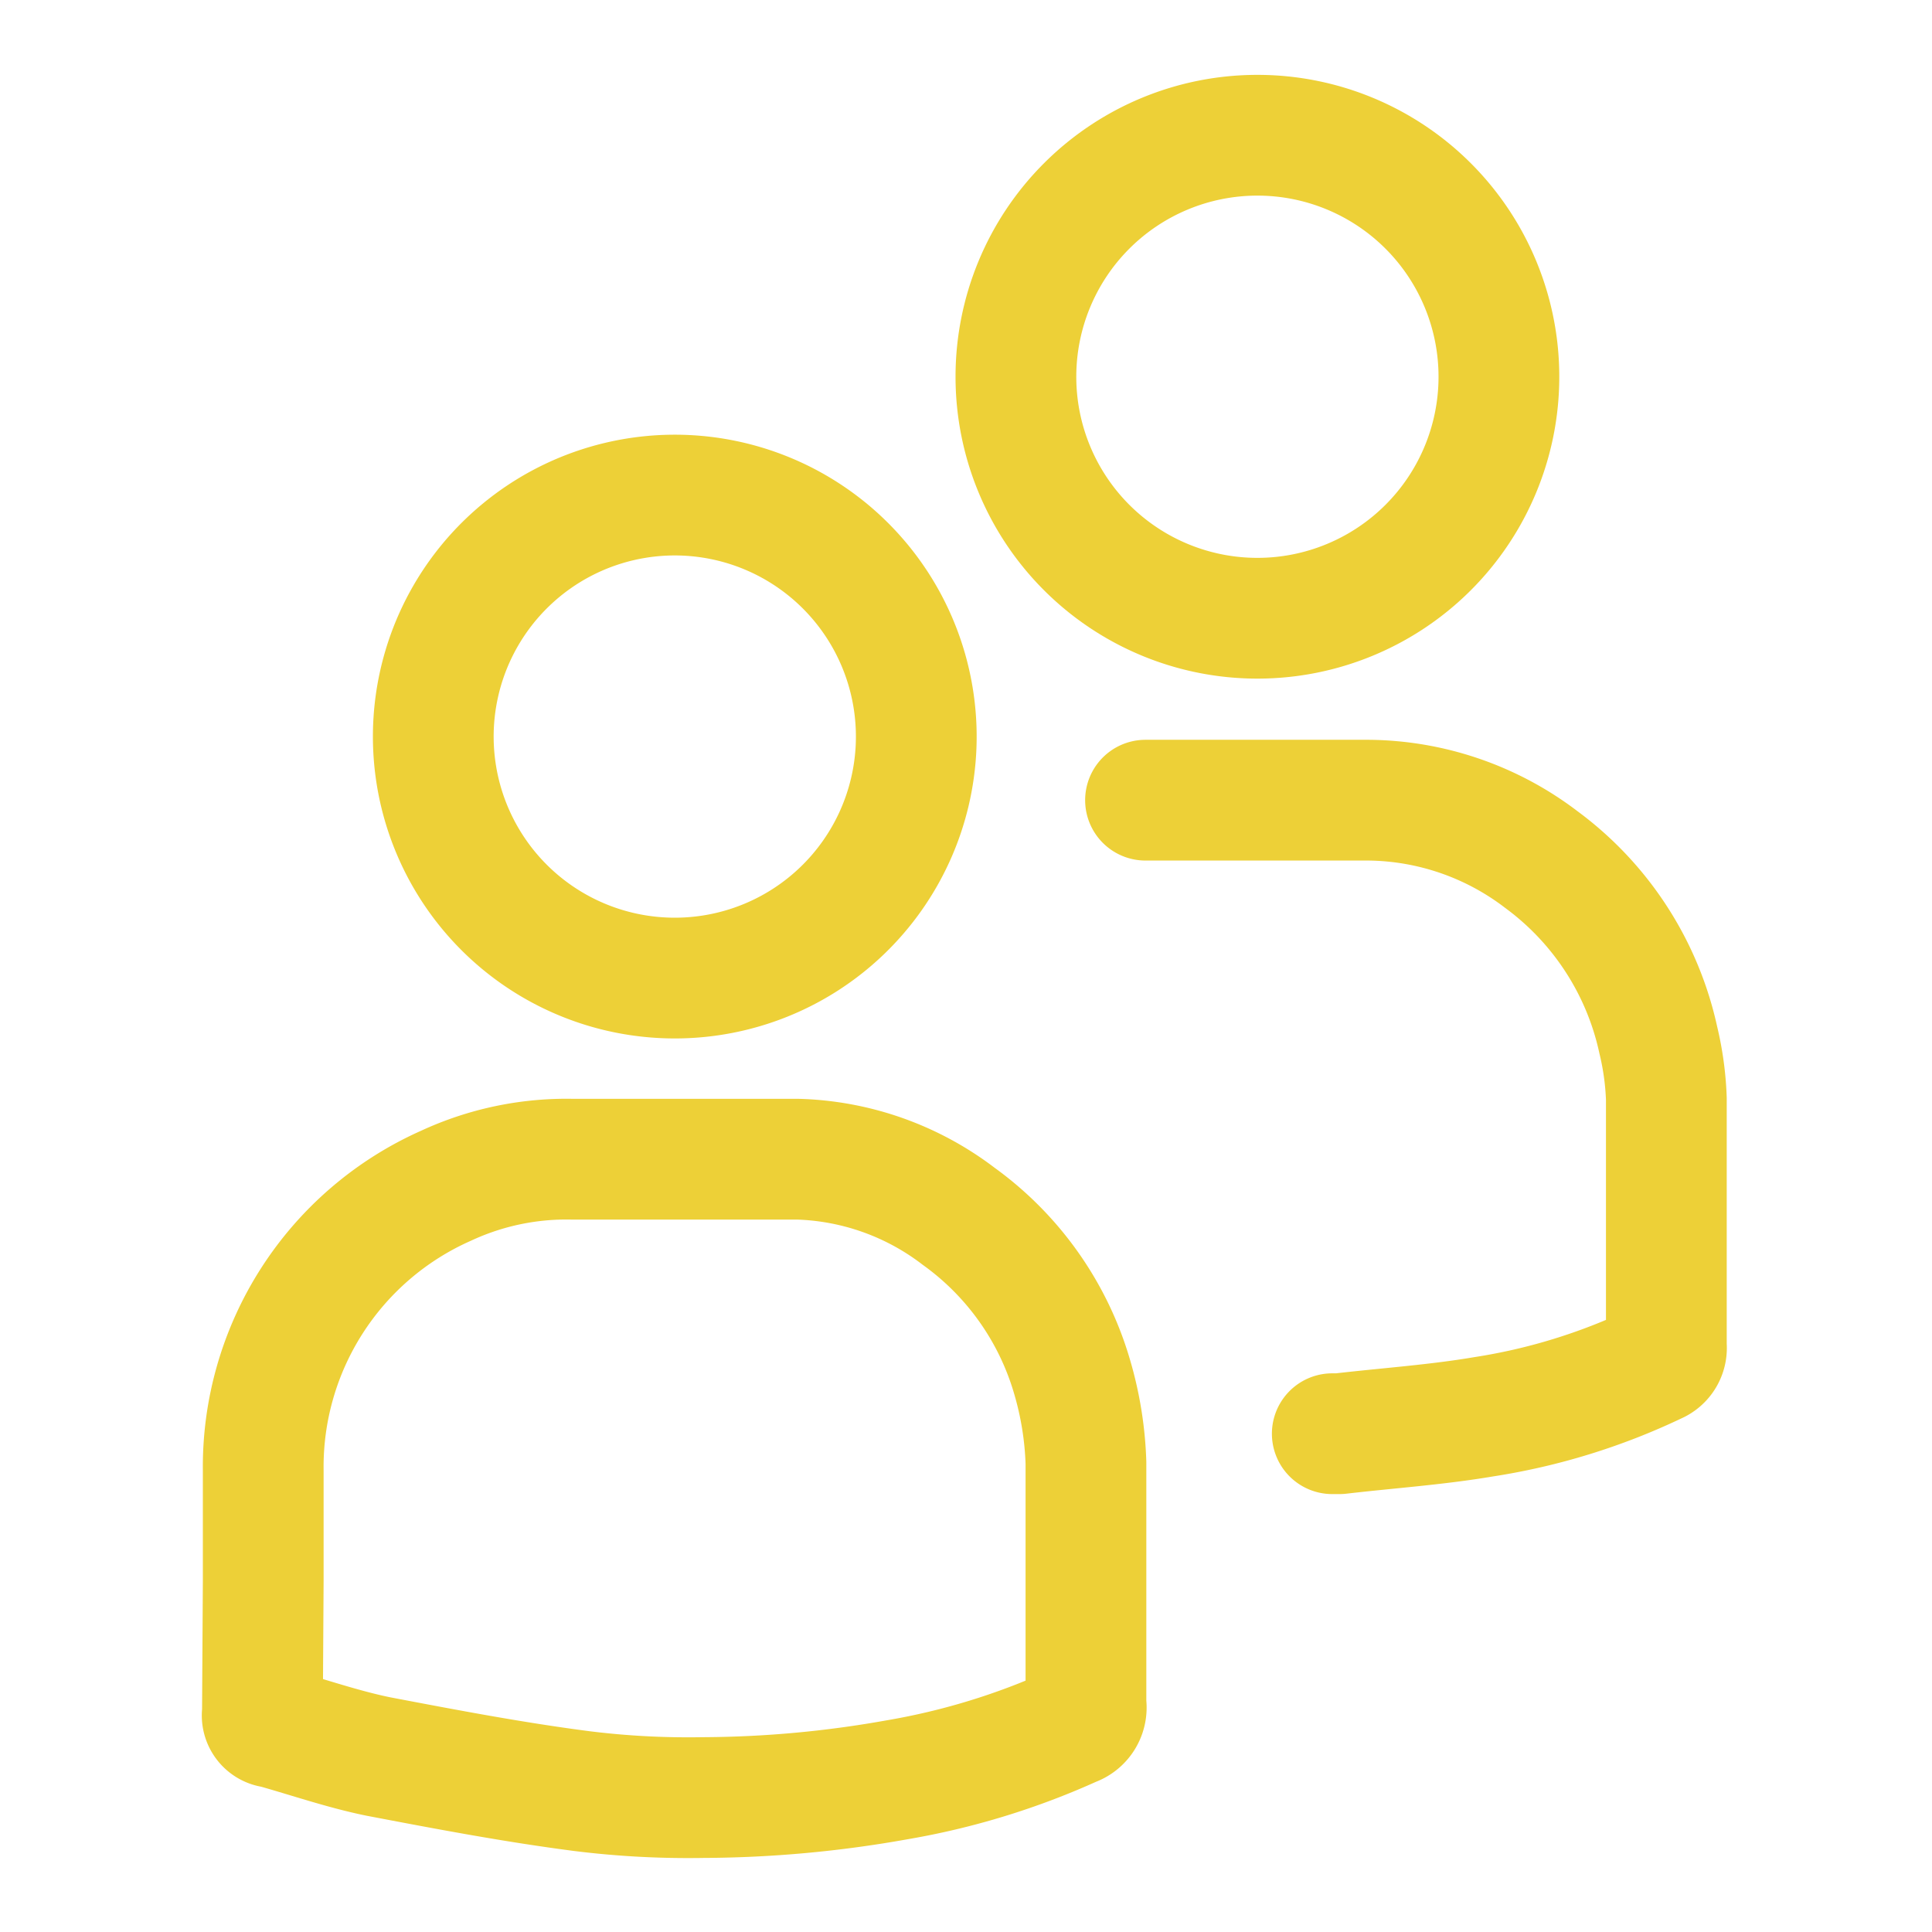
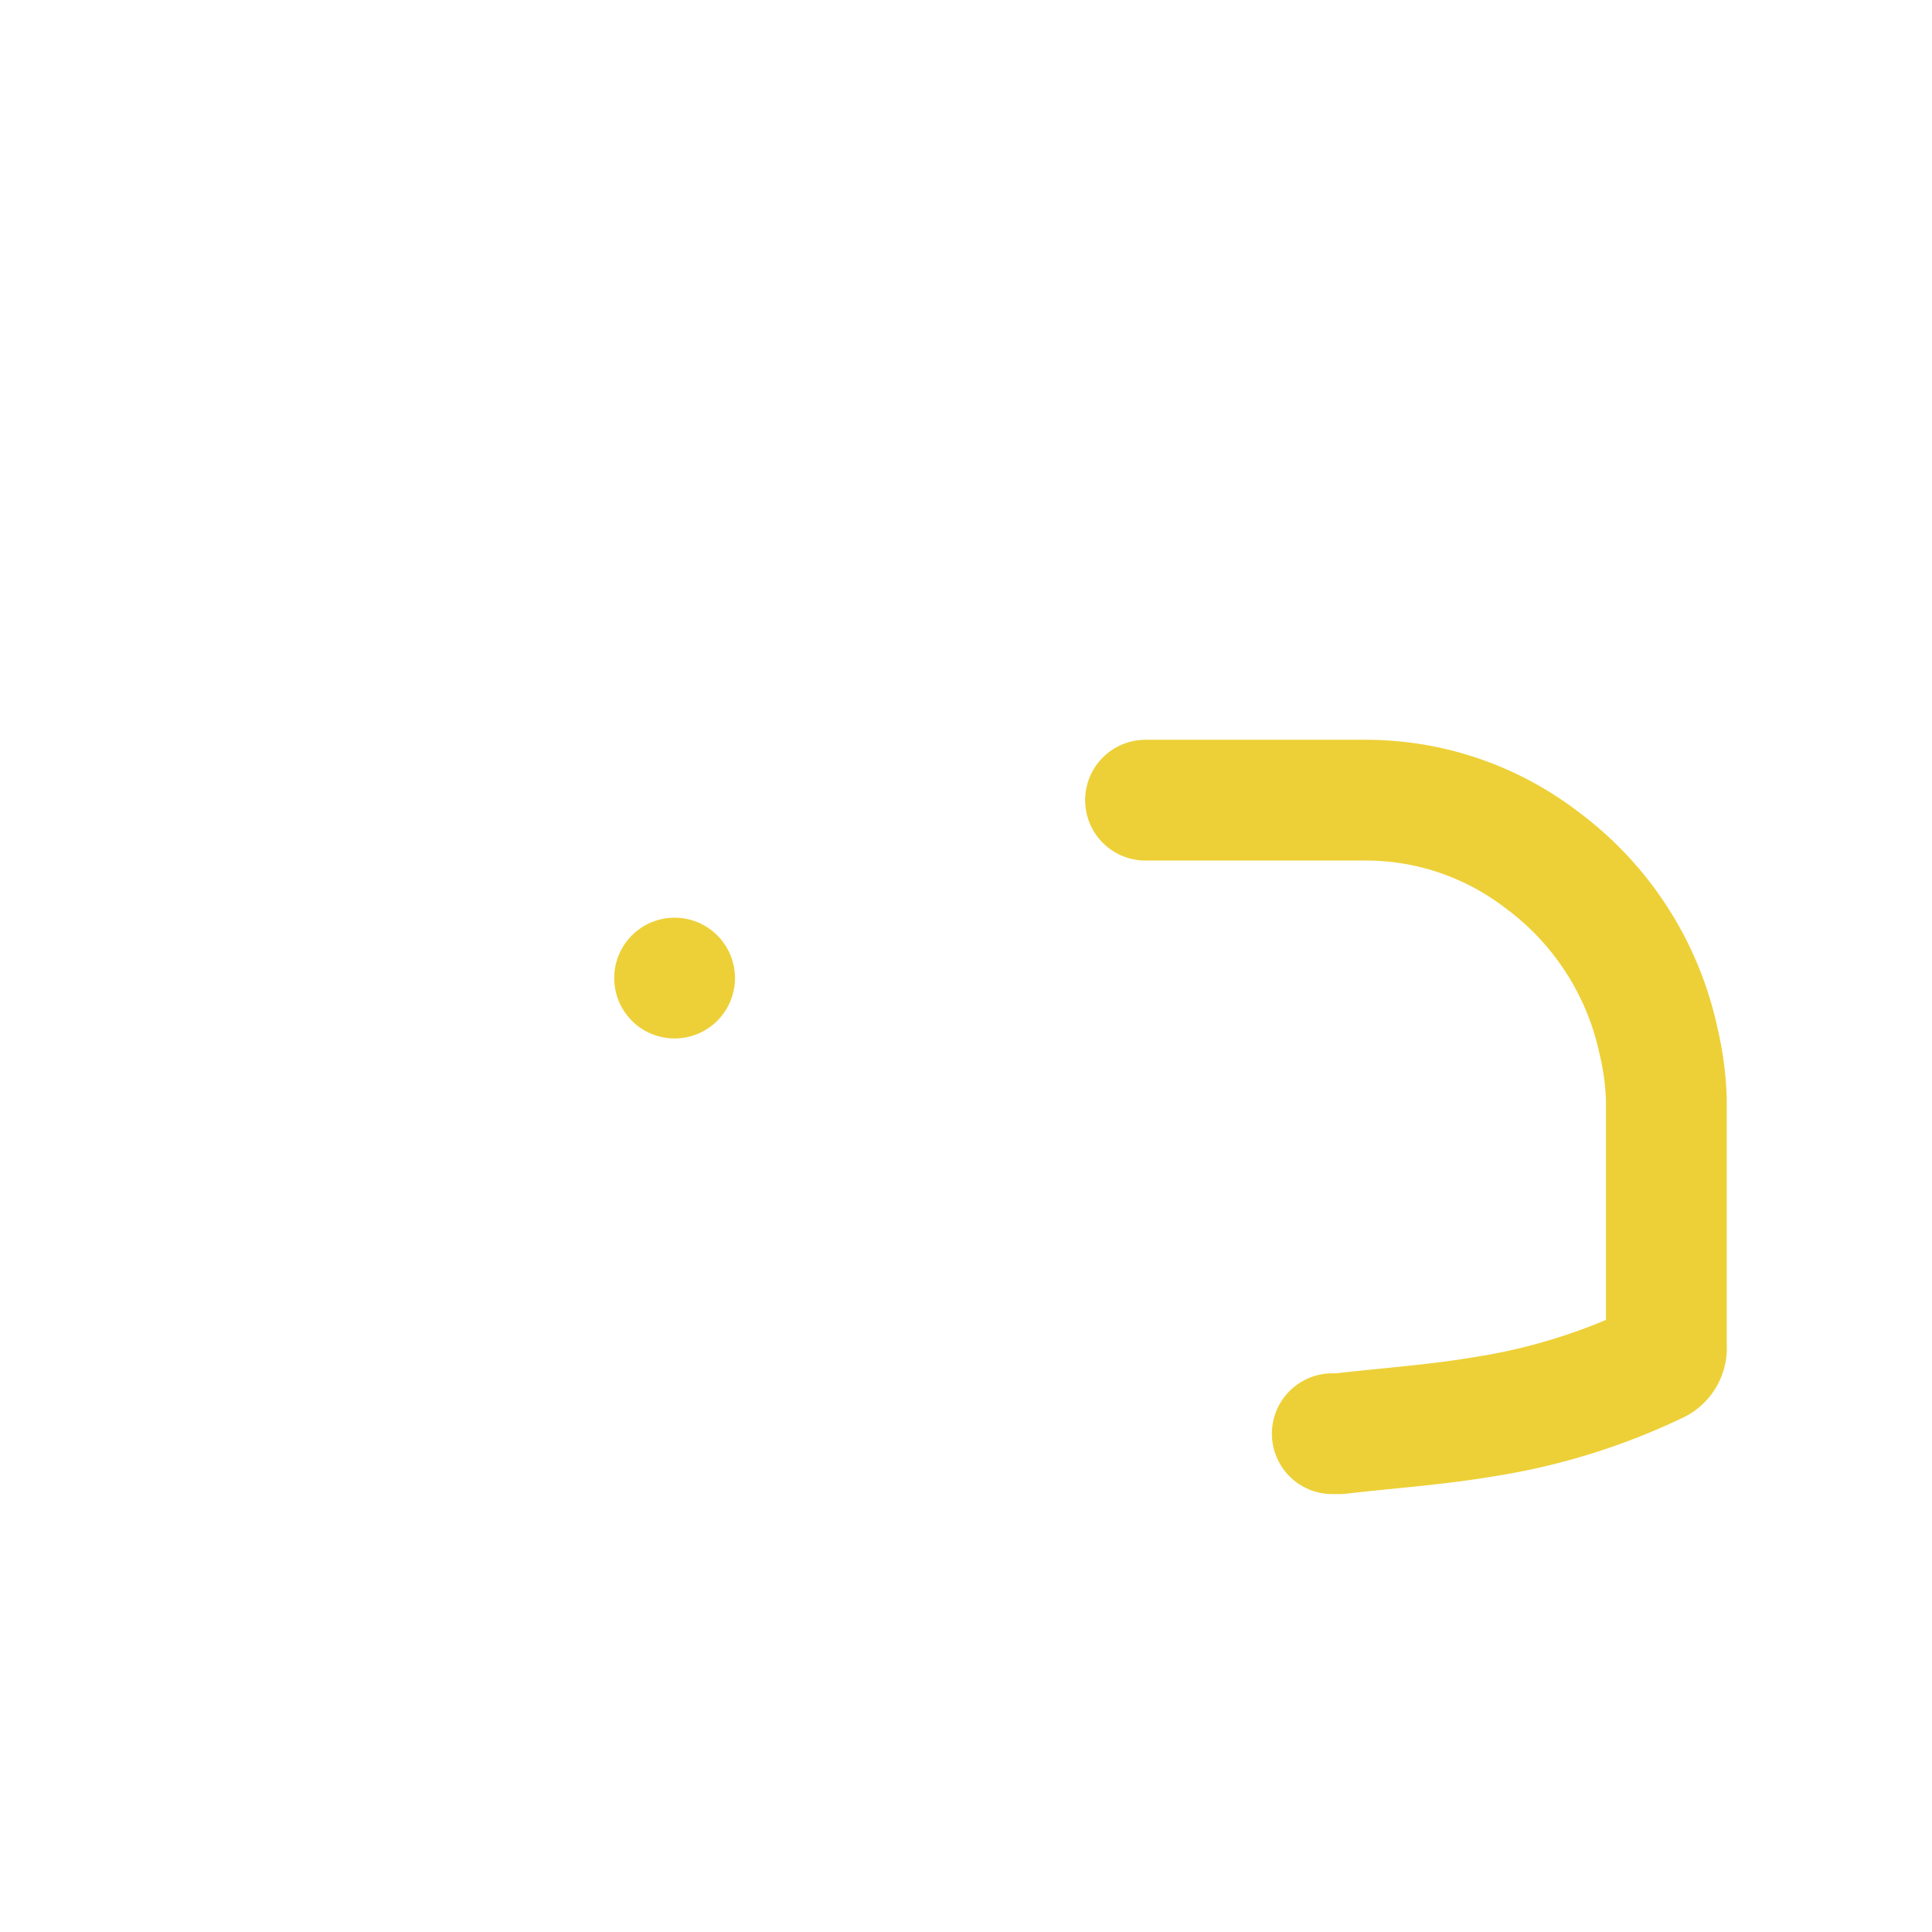
<svg xmlns="http://www.w3.org/2000/svg" viewBox="0 0 24 24">
  <defs>
    <style>.cls-1{fill:none;stroke:#edd037;stroke-linecap:round;stroke-linejoin:round;stroke-width:1.5px;}</style>
  </defs>
  <title>icons 1.5</title>
  <g id="Слой_2" data-name="Слой 2">
-     <path class="cls-1" d="M3.27,19.63c0-.45,0-.91,0-1.36a3.82,3.82,0,0,1,2.27-3.54,3.55,3.55,0,0,1,1.57-.33c.93,0,1.87,0,2.8,0a3.45,3.45,0,0,1,2,.71,3.75,3.75,0,0,1,1.41,2,4.26,4.26,0,0,1,.17,1.06c0,1,0,2,0,3a.24.24,0,0,1-.16.27,8.94,8.94,0,0,1-2.19.67,13.94,13.94,0,0,1-2.41.22,10.69,10.69,0,0,1-1.5-.08c-.85-.11-1.69-.27-2.53-.43-.44-.09-.87-.24-1.3-.36a.15.15,0,0,1-.14-.18Z" />
    <path class="cls-1" d="M14.23,9.94H17a3.59,3.59,0,0,1,2.15.74,3.78,3.78,0,0,1,1.45,2.24,3.66,3.66,0,0,1,.1.73c0,1,0,2.05,0,3.07a.21.21,0,0,1-.13.22,7.7,7.7,0,0,1-2.14.66c-.59.1-1.19.14-1.79.21h-.09" />
-     <path class="cls-1" d="M12.62,4.68a3,3,0,1,1,3,3A3,3,0,0,1,12.62,4.68Z" />
-     <path class="cls-1" d="M8.38,12.15a3,3,0,1,1,3-2.88A3,3,0,0,1,8.38,12.15Z" />
+     <path class="cls-1" d="M8.38,12.15A3,3,0,0,1,8.38,12.15Z" />
  </g>
</svg>